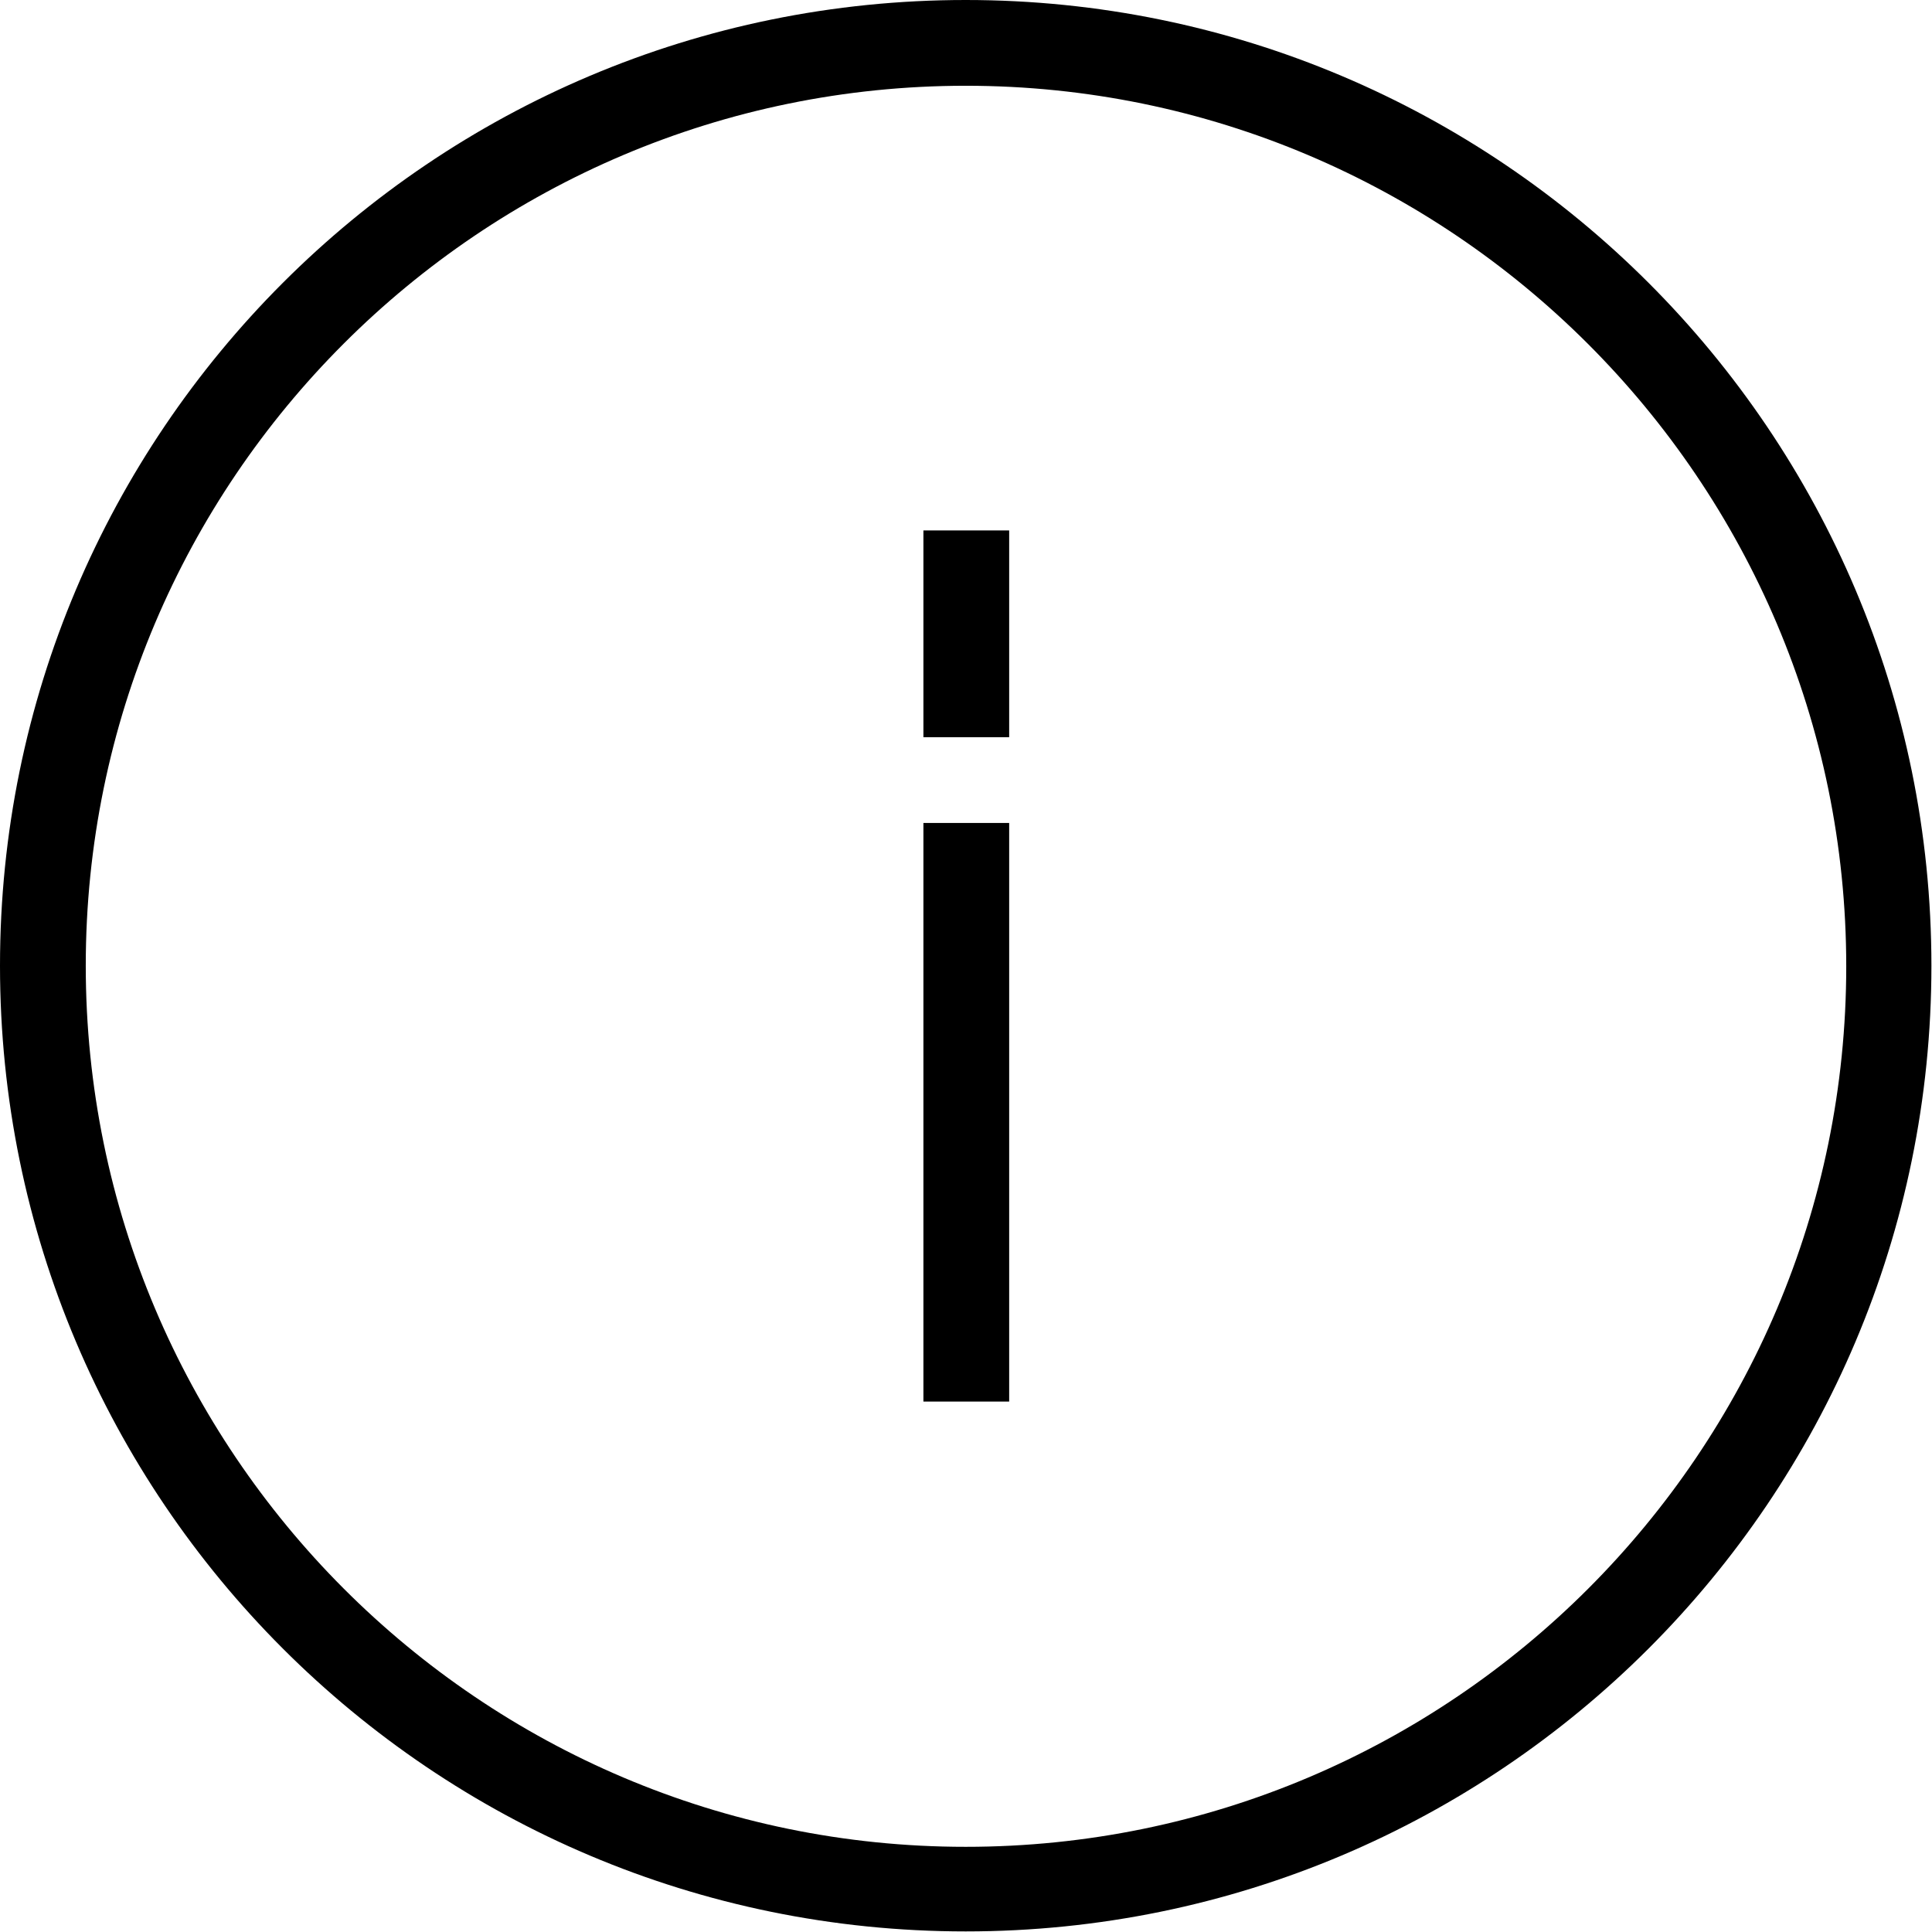
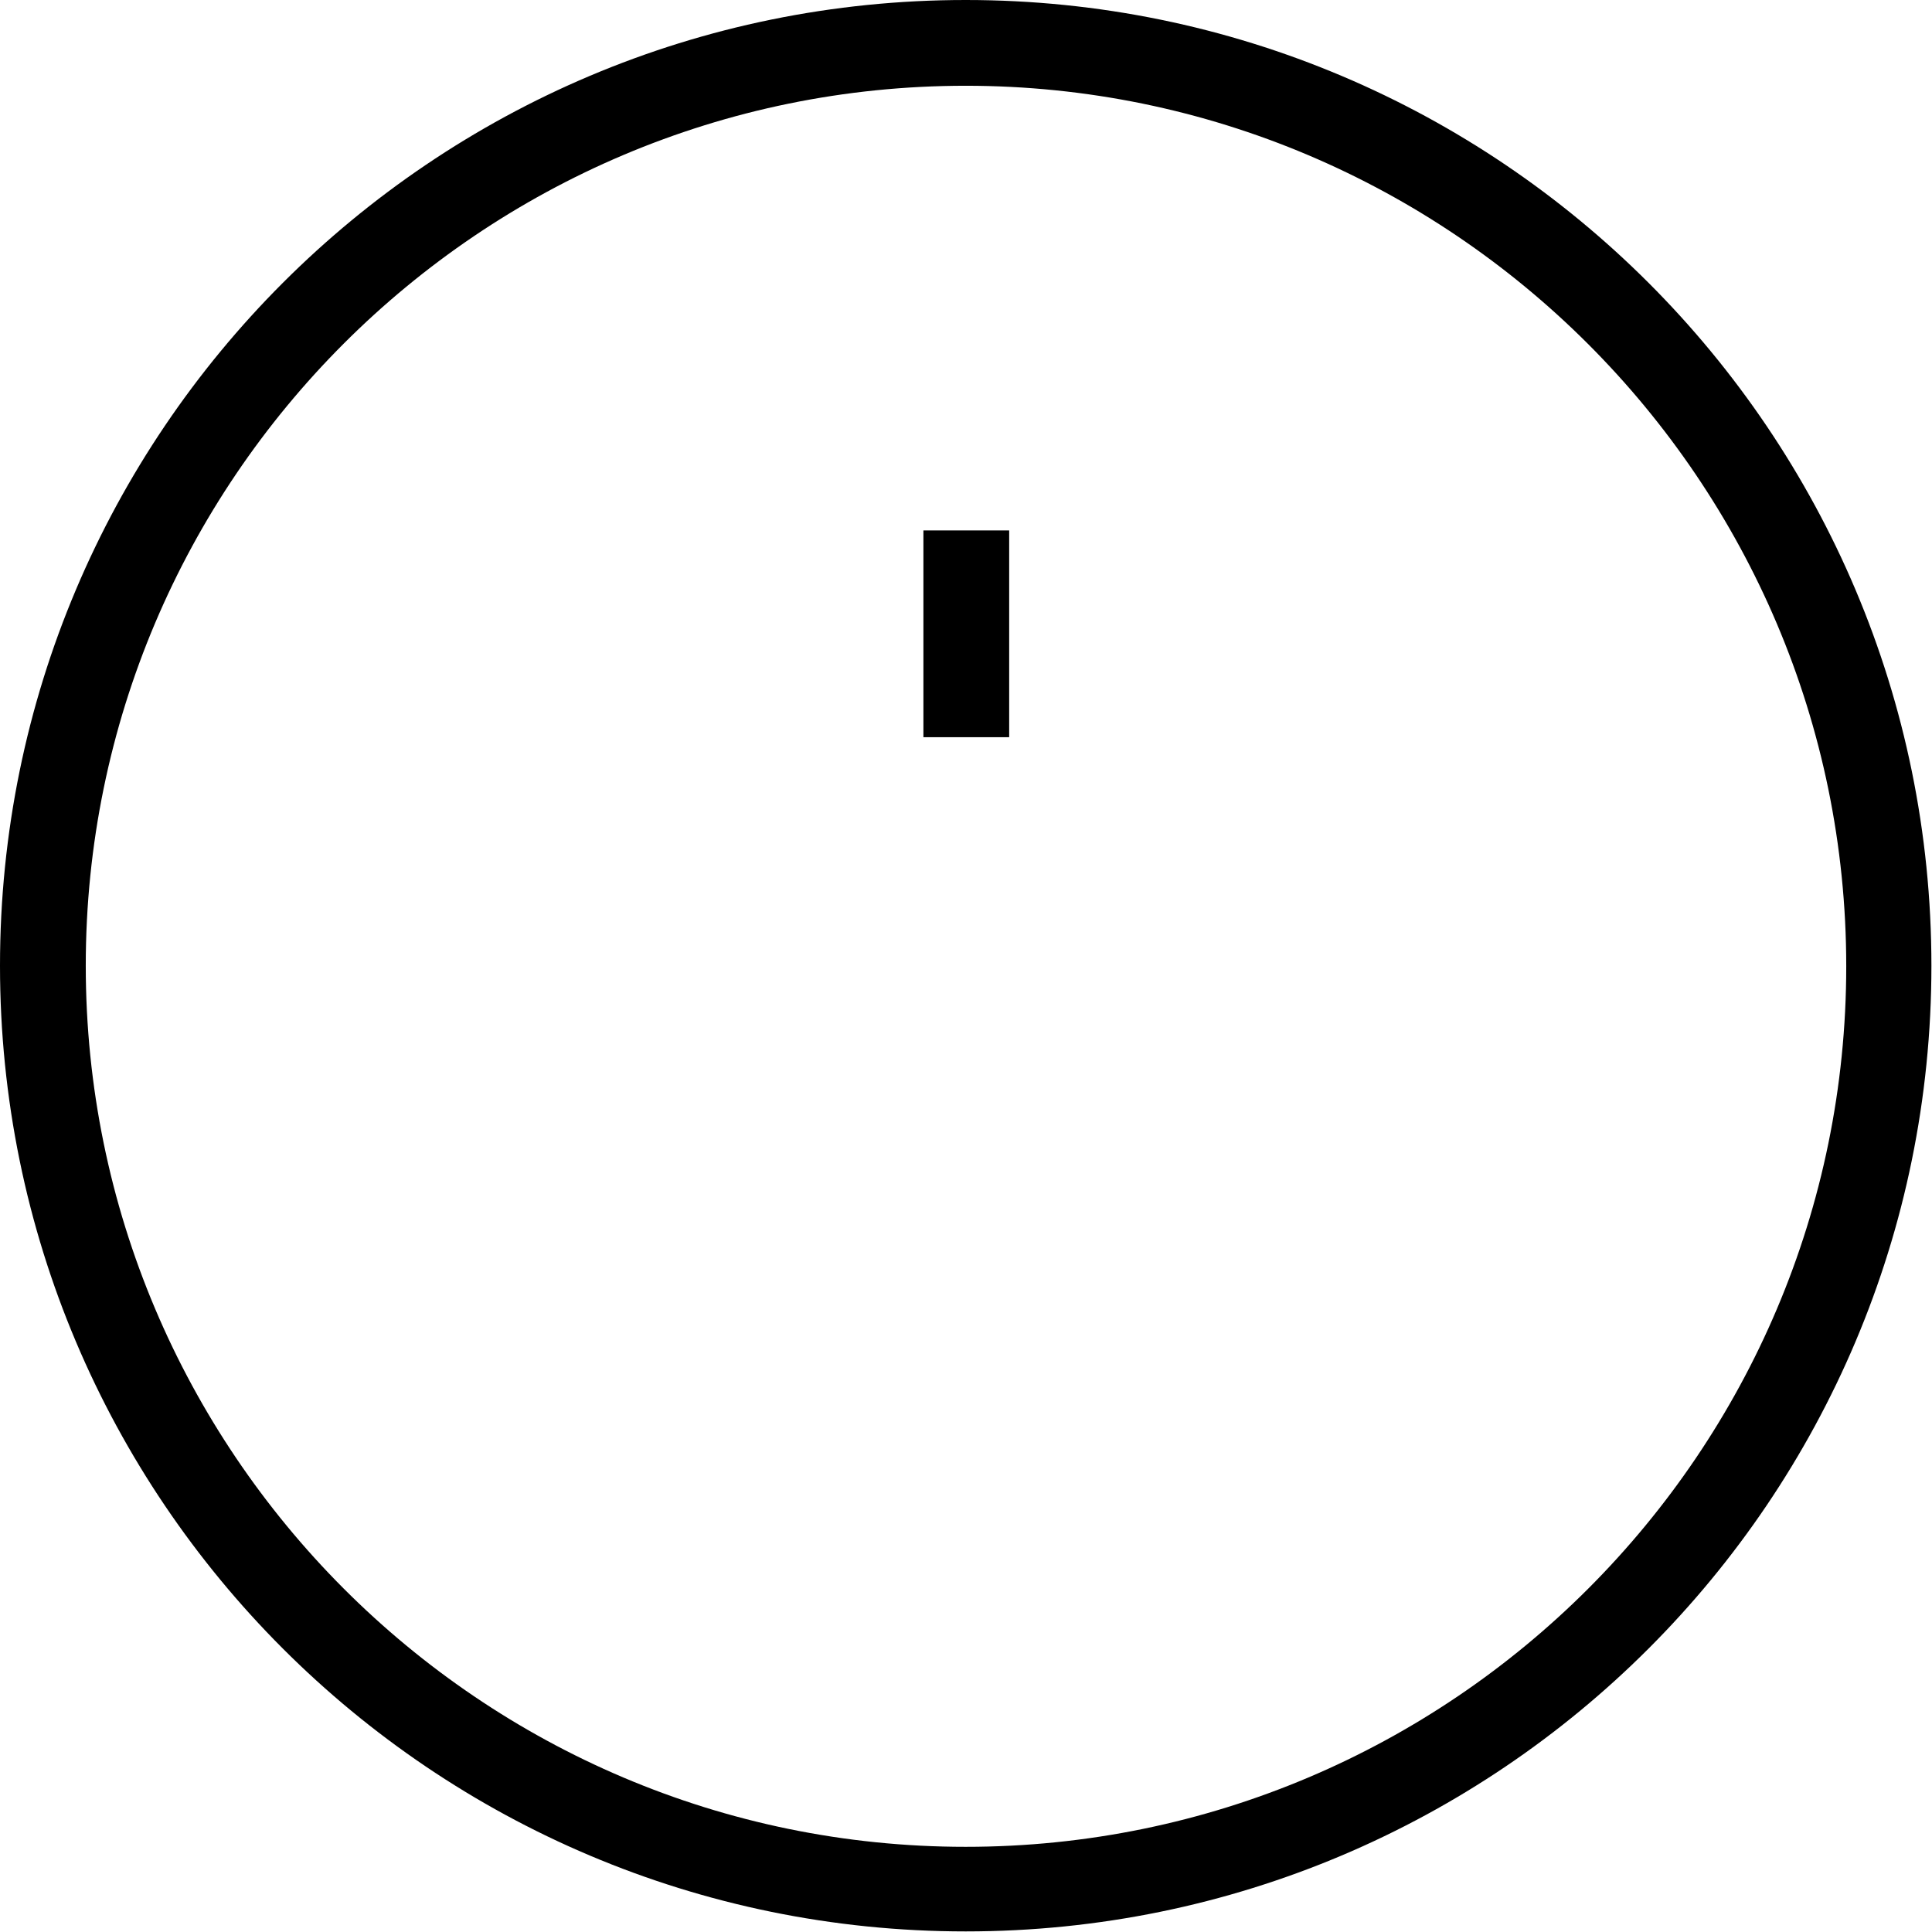
<svg xmlns="http://www.w3.org/2000/svg" id="uuid-76c694dc-1322-4364-b467-141c804b22c5" data-name="Ebene 2" viewBox="0 0 32.89 32.89">
  <g id="uuid-ab58b599-2b53-43f8-b931-91080b0cd7ba" data-name="Ebene 1">
    <g>
      <path class="uuid-6512dc37-d464-4eb6-b42c-c0626111a2ac" d="M16.44,1.46c8.26,0,14.99,6.72,14.99,14.99s-6.72,14.99-14.99,14.99S1.46,24.71,1.46,16.44,8.18,1.46,16.44,1.46m0-1.46C7.36,0,0,7.36,0,16.44s7.36,16.44,16.44,16.44,16.44-7.36,16.44-16.44S25.52,0,16.44,0h0Z" />
      <g>
-         <rect class="uuid-6512dc37-d464-4eb6-b42c-c0626111a2ac" x="15.72" y="14.01" width="1.46" height="9.85" />
        <rect class="uuid-6512dc37-d464-4eb6-b42c-c0626111a2ac" x="15.72" y="9.03" width="1.46" height="3.52" />
      </g>
    </g>
  </g>
</svg>